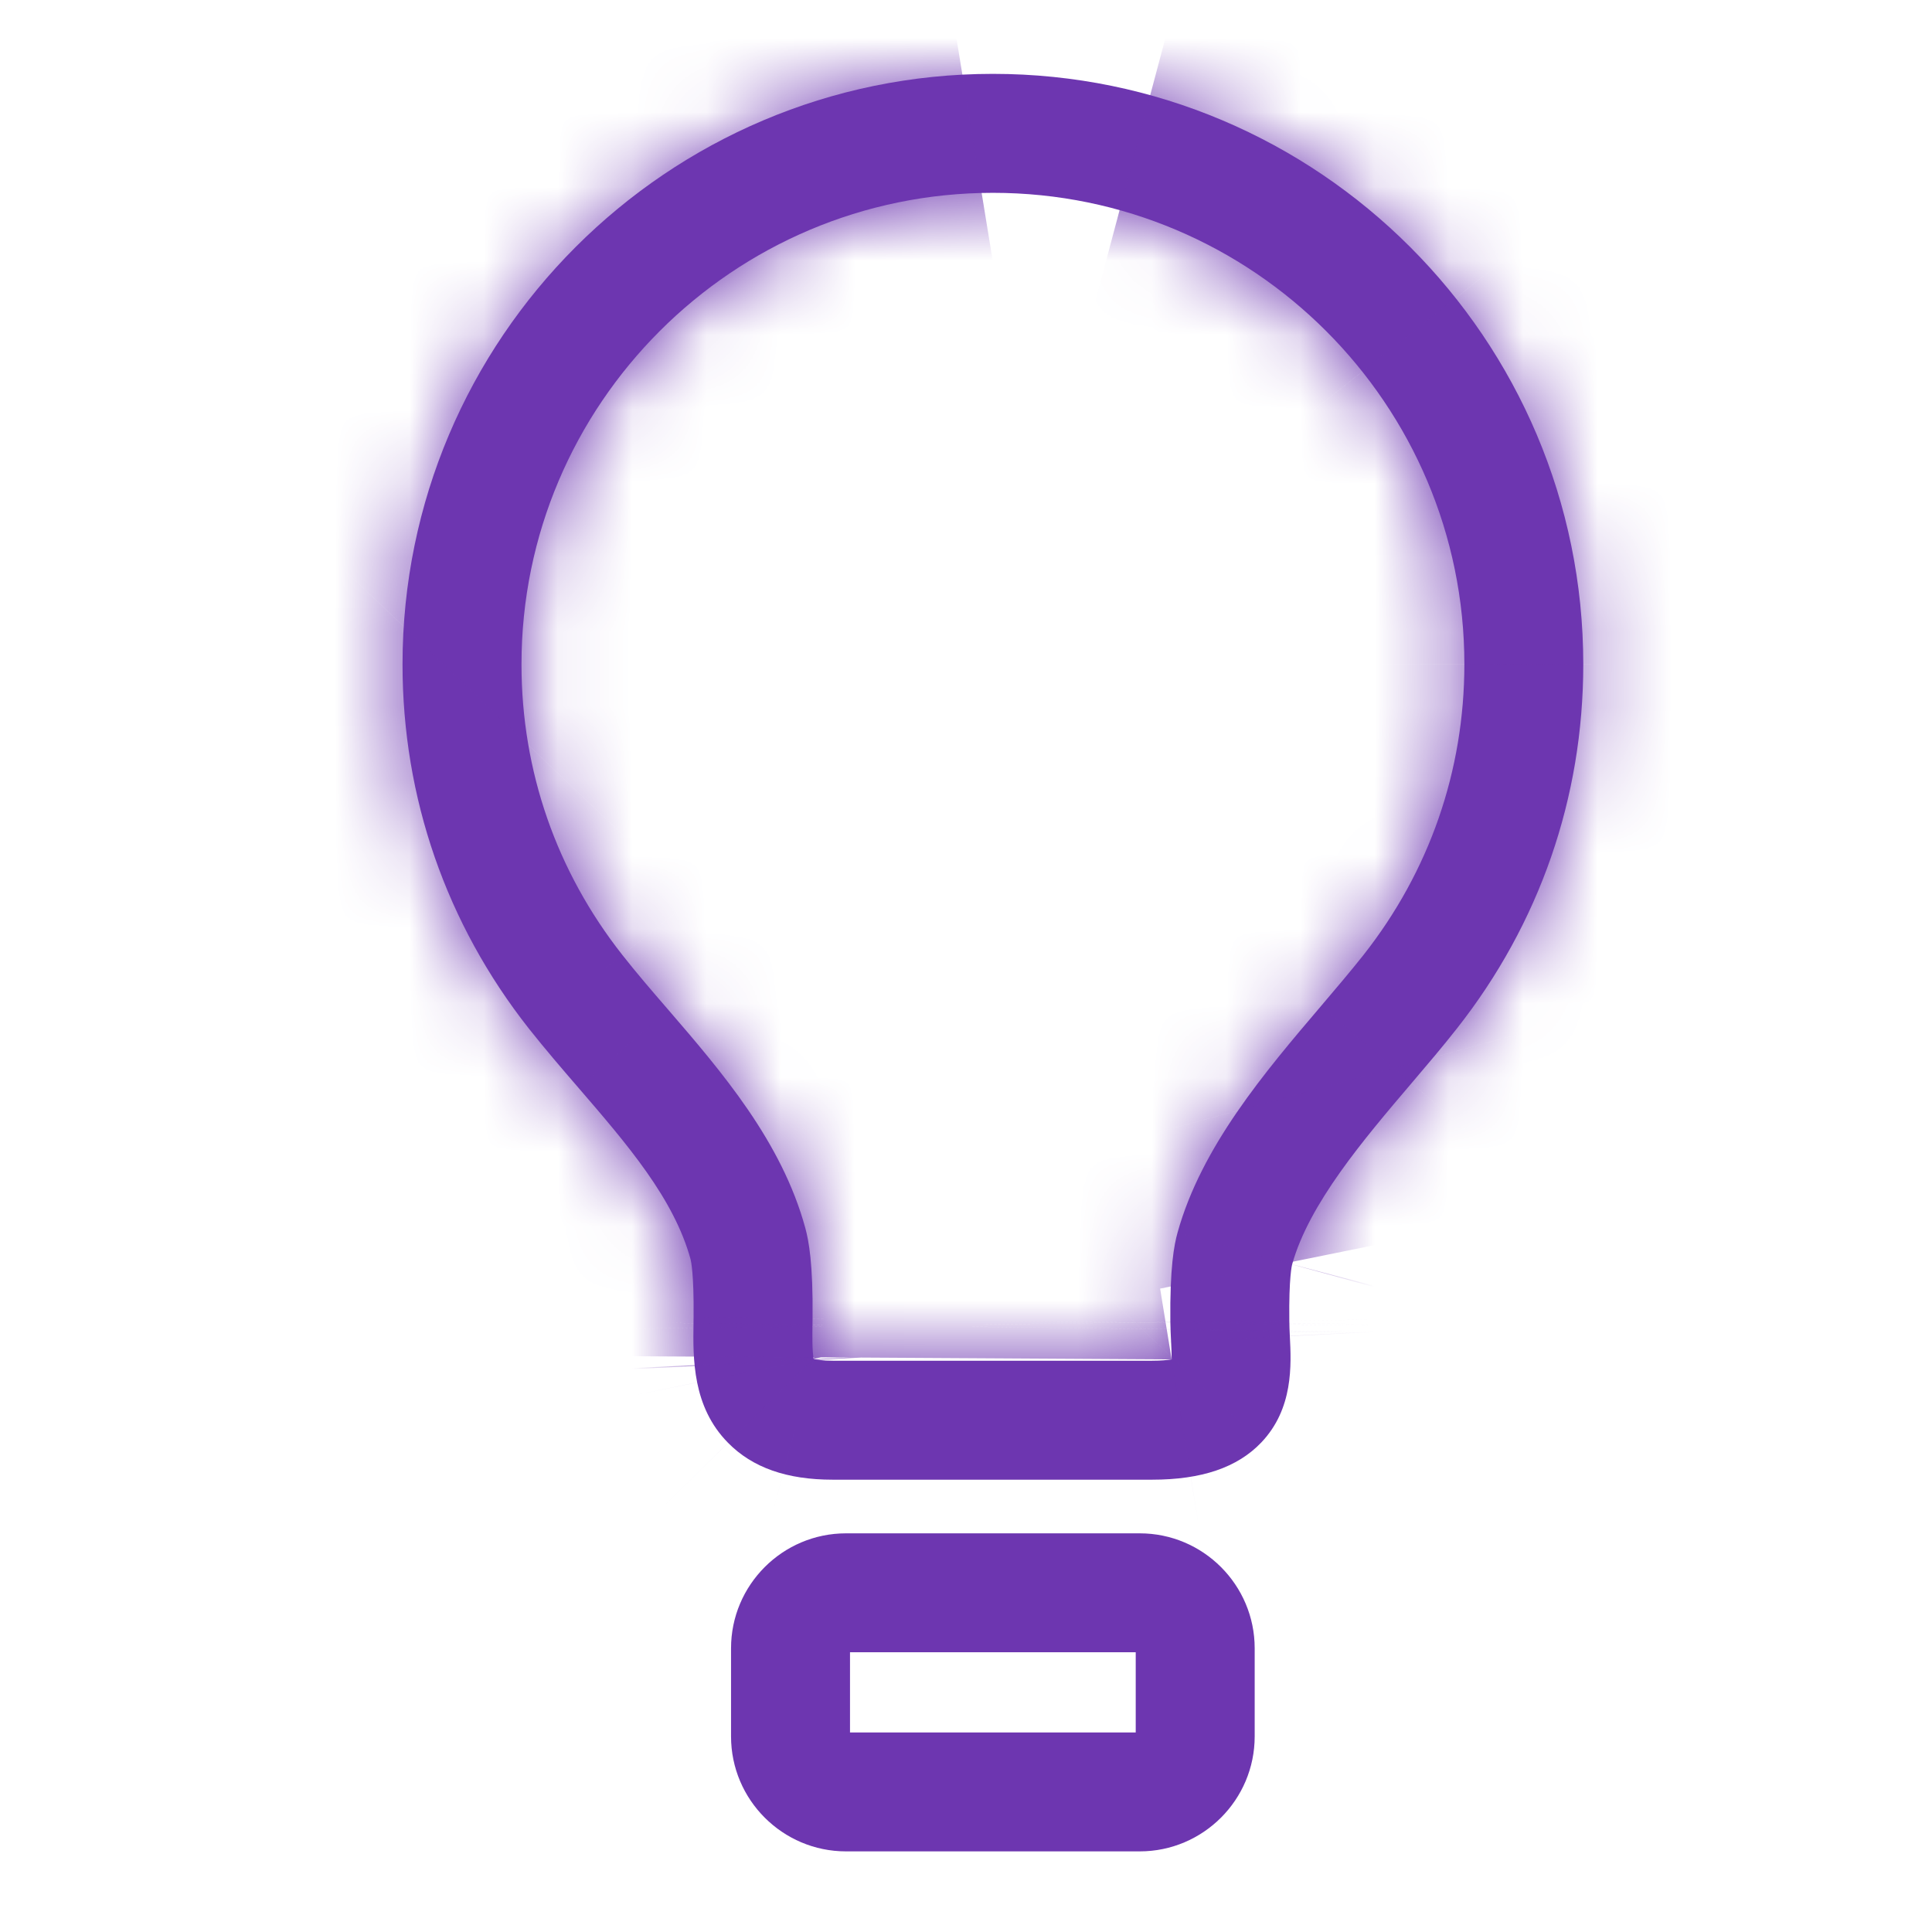
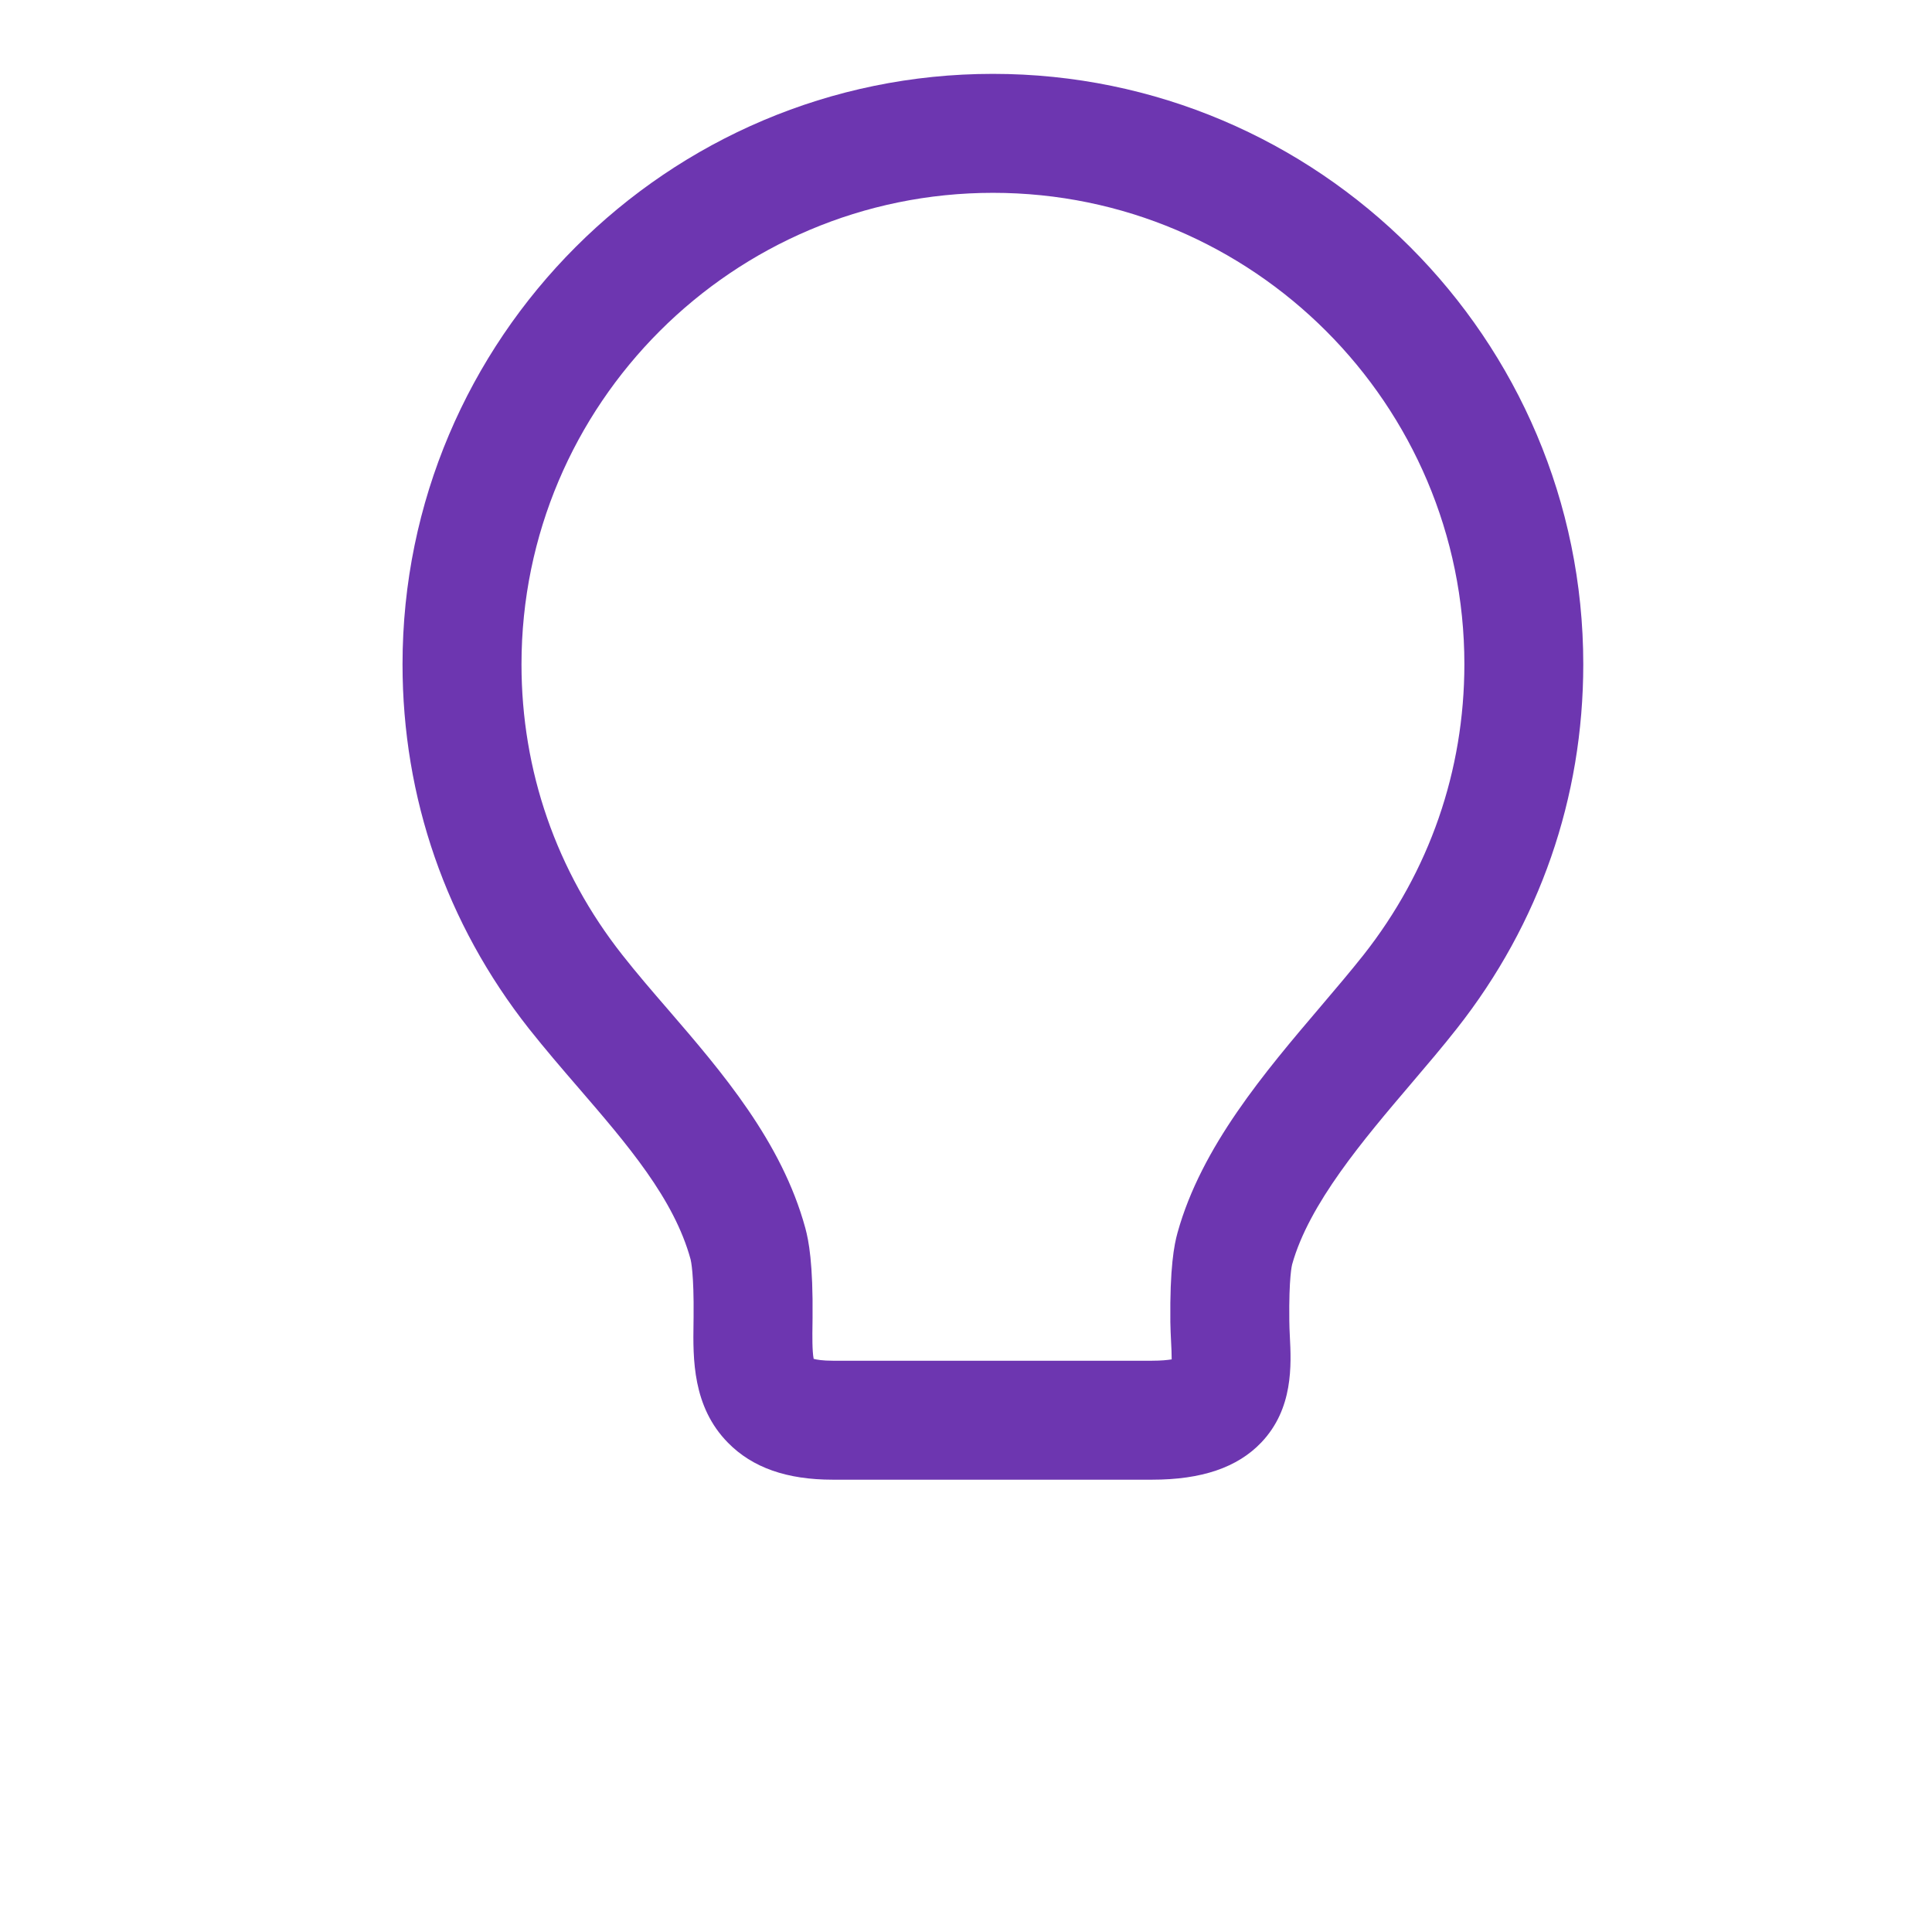
<svg xmlns="http://www.w3.org/2000/svg" width="26" height="26" viewBox="0 0 26 26" fill="none">
  <mask id="path-1-inside-1" fill="white">
-     <path d="M13.362 0.994C8.981 0.994 5.417 4.559 5.417 8.94C5.417 10.735 6.005 12.43 7.117 13.842C7.331 14.112 7.56 14.379 7.782 14.636C8.445 15.405 9.071 16.132 9.294 16.949C9.298 16.967 9.34 17.138 9.334 17.722L9.333 17.807C9.326 18.281 9.317 18.93 9.798 19.417C10.126 19.75 10.587 19.913 11.206 19.913H15.504C16.172 19.913 16.653 19.749 16.974 19.412C17.407 18.957 17.378 18.369 17.358 17.98C17.355 17.911 17.351 17.841 17.351 17.772C17.344 17.187 17.387 17.023 17.389 17.016C17.616 16.199 18.349 15.337 18.996 14.577C19.212 14.323 19.416 14.084 19.605 13.843C20.718 12.431 21.307 10.736 21.307 8.94C21.307 4.559 17.743 0.994 13.362 0.994ZM18.349 12.852C18.177 13.069 17.983 13.298 17.777 13.54C17.023 14.426 16.168 15.431 15.847 16.588C15.801 16.753 15.742 17.057 15.75 17.791C15.751 17.88 15.756 17.97 15.76 18.058C15.764 18.129 15.768 18.221 15.768 18.294C15.711 18.303 15.626 18.312 15.504 18.312H11.206C11.07 18.312 10.991 18.298 10.95 18.287C10.929 18.182 10.932 17.966 10.934 17.829L10.935 17.739C10.943 17.001 10.883 16.695 10.838 16.528C10.52 15.361 9.71 14.421 8.995 13.591C8.774 13.336 8.566 13.094 8.375 12.851C7.487 11.724 7.018 10.372 7.018 8.94C7.018 5.441 9.864 2.595 13.363 2.595C16.861 2.595 19.707 5.441 19.707 8.94C19.706 10.373 19.237 11.725 18.349 12.852Z" />
-   </mask>
+     </mask>
  <path d="M13.362 0.994C8.981 0.994 5.417 4.559 5.417 8.94C5.417 10.735 6.005 12.43 7.117 13.842C7.331 14.112 7.56 14.379 7.782 14.636C8.445 15.405 9.071 16.132 9.294 16.949C9.298 16.967 9.34 17.138 9.334 17.722L9.333 17.807C9.326 18.281 9.317 18.93 9.798 19.417C10.126 19.75 10.587 19.913 11.206 19.913H15.504C16.172 19.913 16.653 19.749 16.974 19.412C17.407 18.957 17.378 18.369 17.358 17.98C17.355 17.911 17.351 17.841 17.351 17.772C17.344 17.187 17.387 17.023 17.389 17.016C17.616 16.199 18.349 15.337 18.996 14.577C19.212 14.323 19.416 14.084 19.605 13.843C20.718 12.431 21.307 10.736 21.307 8.94C21.307 4.559 17.743 0.994 13.362 0.994ZM18.349 12.852C18.177 13.069 17.983 13.298 17.777 13.54C17.023 14.426 16.168 15.431 15.847 16.588C15.801 16.753 15.742 17.057 15.75 17.791C15.751 17.88 15.756 17.97 15.76 18.058C15.764 18.129 15.768 18.221 15.768 18.294C15.711 18.303 15.626 18.312 15.504 18.312H11.206C11.07 18.312 10.991 18.298 10.95 18.287C10.929 18.182 10.932 17.966 10.934 17.829L10.935 17.739C10.943 17.001 10.883 16.695 10.838 16.528C10.52 15.361 9.71 14.421 8.995 13.591C8.774 13.336 8.566 13.094 8.375 12.851C7.487 11.724 7.018 10.372 7.018 8.94C7.018 5.441 9.864 2.595 13.363 2.595C16.861 2.595 19.707 5.441 19.707 8.94C19.706 10.373 19.237 11.725 18.349 12.852Z" fill="#6D36B0" />
  <path d="M7.117 13.842L54.247 -23.29L54.243 -23.296L54.238 -23.302L7.117 13.842ZM7.782 14.636L-37.68 53.792L-37.674 53.799L-37.668 53.806L7.782 14.636ZM9.294 16.949L-48.593 32.732L-48.592 32.736L9.294 16.949ZM9.334 17.722L69.329 18.481L69.33 18.419L69.331 18.358L9.334 17.722ZM9.333 17.807L69.327 18.657L69.328 18.611L69.328 18.565L9.333 17.807ZM9.798 19.417L52.524 -22.708L52.523 -22.709L9.798 19.417ZM16.974 19.412L-26.489 -21.952L-26.494 -21.947L16.974 19.412ZM17.358 17.98L-42.568 20.953L-42.568 20.953L17.358 17.98ZM17.351 17.772L-42.645 18.484L-42.645 18.498L-42.645 18.513L17.351 17.772ZM17.389 17.016L-40.433 0.999L-40.549 1.416L-40.658 1.834L17.389 17.016ZM18.996 14.577L64.682 53.471L64.688 53.464L18.996 14.577ZM19.605 13.843L66.717 50.998L66.722 50.992L19.605 13.843ZM21.307 8.94L-38.693 8.938V8.94H21.307ZM18.349 12.852L65.446 50.025L65.454 50.014L65.463 50.004L18.349 12.852ZM17.777 13.54L63.469 52.427L63.473 52.422L17.777 13.54ZM15.847 16.588L73.662 32.631L73.666 32.617L73.67 32.603L15.847 16.588ZM15.75 17.791L75.746 17.073L75.746 17.067L15.75 17.791ZM15.76 18.058L75.689 15.14L75.686 15.087L75.684 15.034L15.76 18.058ZM15.768 18.294L25.413 77.514L75.471 69.361L75.767 18.644L15.768 18.294ZM10.95 18.287L-47.855 30.204L-40.461 66.686L-4.491 76.266L10.95 18.287ZM10.934 17.829L-49.06 16.976L-49.06 16.986L10.934 17.829ZM10.935 17.739L70.929 18.592L70.93 18.478L70.932 18.363L10.935 17.739ZM10.838 16.528L68.735 0.782L68.731 0.768L68.727 0.754L10.838 16.528ZM8.995 13.591L-36.461 52.754L-36.457 52.759L8.995 13.591ZM8.375 12.851L55.512 -24.272L55.505 -24.28L55.499 -24.288L8.375 12.851ZM19.707 8.94L79.707 8.949V8.94H19.707ZM13.362 -59.006C-24.156 -59.006 -54.583 -28.579 -54.583 8.94H65.417C65.417 37.696 42.118 60.994 13.362 60.994V-59.006ZM-54.583 8.94C-54.583 24.225 -49.45 39.001 -40.004 50.985L54.238 -23.302C61.459 -14.141 65.417 -2.755 65.417 8.94H-54.583ZM-40.013 50.973C-38.846 52.453 -37.74 53.722 -37.68 53.792L53.244 -24.52C53.093 -24.695 53.194 -24.579 53.325 -24.424C53.476 -24.245 53.814 -23.84 54.247 -23.29L-40.013 50.973ZM-37.668 53.806C-36.916 54.679 -38.632 52.769 -40.375 50.29C-42.27 47.597 -46.191 41.543 -48.593 32.732L67.181 1.166C64.555 -8.462 60.21 -15.288 57.781 -18.741C56.489 -20.578 55.335 -22.02 54.619 -22.891C53.942 -23.714 53.314 -24.439 53.232 -24.534L-37.668 53.806ZM-48.592 32.736C-49.827 28.207 -50.268 24.476 -50.455 22.341C-50.656 20.035 -50.674 18.201 -50.662 17.087L69.331 18.358C69.356 16.001 69.383 9.241 67.18 1.162L-48.592 32.736ZM-50.661 16.964L-50.662 17.048L69.328 18.565L69.329 18.481L-50.661 16.964ZM-50.661 16.956C-50.661 16.96 -50.669 17.458 -50.669 18.038C-50.668 18.663 -50.659 19.597 -50.611 20.725C-50.518 22.932 -50.261 26.36 -49.434 30.462C-47.694 39.099 -43.322 51 -32.927 61.543L52.523 -22.709C62.437 -12.653 66.573 -1.32 68.2 6.752C69.595 13.675 69.314 19.602 69.327 18.657L-50.661 16.956ZM-32.929 61.541C-18.043 76.639 -0.105 79.913 11.206 79.913V-40.087C21.279 -40.087 38.296 -37.139 52.524 -22.708L-32.929 61.541ZM11.206 79.913H15.504V-40.087H11.206V79.913ZM15.504 79.913C25.302 79.913 44.592 77.428 60.441 60.772L-26.494 -21.947C-11.286 -37.93 7.043 -40.087 15.504 -40.087V79.913ZM60.436 60.777C70.664 50.03 74.86 37.972 76.426 29.08C77.171 24.853 77.337 21.318 77.364 18.988C77.377 17.801 77.355 16.817 77.332 16.148C77.321 15.812 77.309 15.532 77.301 15.342C77.293 15.166 77.285 15.014 77.285 15.006L-42.568 20.953C-42.531 21.697 -43.038 15.55 -41.755 8.263C-40.277 -0.124 -36.284 -11.661 -26.489 -21.952L60.436 60.777ZM77.285 15.007C77.277 14.85 77.291 15.115 77.302 15.381C77.315 15.696 77.337 16.286 77.346 17.032L-42.645 18.513C-42.635 19.328 -42.611 19.986 -42.594 20.371C-42.581 20.706 -42.563 21.041 -42.568 20.953L77.285 15.007ZM77.346 17.061C77.36 18.243 77.341 20.143 77.128 22.52C77.019 23.737 76.848 25.214 76.57 26.889C76.429 27.736 76.258 28.652 76.049 29.628C75.943 30.118 75.83 30.613 75.71 31.113C75.649 31.363 75.59 31.6 75.534 31.822C75.477 32.044 75.426 32.238 75.437 32.197L-40.658 1.834C-40.648 1.793 -40.699 1.988 -40.756 2.211C-40.813 2.435 -40.872 2.673 -40.933 2.925C-41.054 3.428 -41.168 3.928 -41.275 4.425C-41.487 5.413 -41.662 6.348 -41.807 7.22C-42.094 8.946 -42.276 10.502 -42.395 11.834C-42.628 14.441 -42.666 16.716 -42.645 18.484L77.346 17.061ZM75.212 33.033C73.806 38.109 71.966 42.044 70.587 44.63C69.186 47.258 67.851 49.251 66.981 50.477C65.47 52.609 64.035 54.232 64.682 53.471L-26.691 -24.317C-26.788 -24.203 -27.375 -23.517 -28.015 -22.731C-28.681 -21.914 -29.732 -20.591 -30.912 -18.927C-32.753 -16.331 -37.593 -9.256 -40.433 0.999L75.212 33.033ZM64.688 53.464C64.755 53.385 65.71 52.276 66.717 50.998L-27.506 -23.312C-27.137 -23.78 -26.852 -24.124 -26.729 -24.27C-26.665 -24.347 -26.623 -24.396 -26.621 -24.399C-26.619 -24.401 -26.623 -24.396 -26.636 -24.381C-26.651 -24.364 -26.667 -24.345 -26.696 -24.31L64.688 53.464ZM66.722 50.992C76.172 39.005 81.307 24.227 81.307 8.94H-38.693C-38.693 -2.755 -34.735 -14.143 -27.511 -23.306L66.722 50.992ZM81.307 8.941C81.308 -28.57 50.889 -59.006 13.362 -59.006V60.994C-15.403 60.994 -38.694 37.687 -38.693 8.938L81.307 8.941ZM-28.748 -24.322C-28.361 -24.812 -28.065 -25.168 -27.954 -25.301C-27.855 -25.419 -27.786 -25.5 -27.919 -25.343L63.473 52.422C63.513 52.375 64.461 51.273 65.446 50.025L-28.748 -24.322ZM-27.915 -25.348C-27.971 -25.282 -30.413 -22.494 -32.801 -19.018C-35.289 -15.397 -39.408 -8.699 -41.976 0.574L73.67 32.603C71.423 40.718 67.891 46.335 66.1 48.942C64.407 51.405 62.77 53.248 63.469 52.427L-27.915 -25.348ZM-41.968 0.545C-44.039 8.008 -44.295 14.41 -44.245 18.515L75.746 17.067C75.761 18.328 75.738 20.466 75.458 23.163C75.14 26.233 74.555 29.416 73.662 32.631L-41.968 0.545ZM-44.245 18.509C-44.229 19.856 -44.17 20.954 -44.164 21.084L75.684 15.034C75.684 15.047 75.697 15.283 75.709 15.597C75.721 15.923 75.738 16.437 75.746 17.073L-44.245 18.509ZM-44.169 20.977C-44.163 21.09 -44.18 20.77 -44.194 20.399C-44.201 20.189 -44.212 19.88 -44.219 19.504C-44.227 19.138 -44.235 18.599 -44.231 17.944L75.767 18.644C75.774 17.366 75.739 16.354 75.724 15.952C75.715 15.698 75.706 15.49 75.7 15.36C75.696 15.293 75.694 15.237 75.692 15.201C75.691 15.183 75.69 15.167 75.69 15.157C75.69 15.152 75.689 15.148 75.689 15.145C75.689 15.141 75.689 15.141 75.689 15.14L-44.169 20.977ZM6.122 -40.925C9.69 -41.507 12.868 -41.688 15.504 -41.688V78.312C18.384 78.312 21.733 78.113 25.413 77.514L6.122 -40.925ZM15.504 -41.688H11.206V78.312H15.504V-41.688ZM11.206 -41.688C15.216 -41.688 20.458 -41.273 26.391 -39.693L-4.491 76.266C1.524 77.868 6.925 78.312 11.206 78.312V-41.688ZM69.754 6.369C70.159 8.366 70.387 10.02 70.517 11.107C70.653 12.244 70.734 13.202 70.784 13.898C70.881 15.25 70.91 16.321 70.921 16.892C70.943 17.975 70.925 18.875 70.928 18.673L-49.06 16.986C-49.061 17 -49.065 17.285 -49.067 17.623C-49.069 17.962 -49.069 18.539 -49.055 19.248C-49.042 19.903 -49.011 21.056 -48.908 22.483C-48.829 23.587 -48.6 26.528 -47.855 30.204L69.754 6.369ZM70.927 18.682L70.929 18.592L-49.059 16.886L-49.06 16.976L70.927 18.682ZM70.932 18.363C70.974 14.308 70.715 8.062 68.735 0.782L-47.059 32.275C-47.909 29.15 -48.471 26.052 -48.779 23.056C-49.049 20.426 -49.075 18.342 -49.062 17.115L70.932 18.363ZM68.727 0.754C66.255 -8.32 62.29 -14.993 59.579 -18.955C57.061 -22.633 54.481 -25.537 54.447 -25.576L-36.457 52.759C-35.776 53.549 -37.594 51.53 -39.448 48.822C-41.496 45.83 -44.897 40.21 -47.051 32.303L68.727 0.754ZM54.451 -25.571C54.298 -25.749 54.403 -25.628 54.539 -25.467C54.7 -25.276 55.057 -24.849 55.512 -24.272L-38.763 49.973C-37.605 51.444 -36.498 52.712 -36.461 52.754L54.451 -25.571ZM55.499 -24.288C62.938 -14.849 67.017 -3.124 67.017 8.94H-52.983C-52.983 23.868 -47.964 38.297 -38.75 49.99L55.499 -24.288ZM67.017 8.94C67.017 38.578 43.001 62.595 13.363 62.595V-57.405C-23.273 -57.405 -52.983 -27.696 -52.983 8.94H67.017ZM13.363 62.595C-16.286 62.595 -40.293 38.569 -40.293 8.94H79.707C79.707 -27.687 50.007 -57.405 13.363 -57.405V62.595ZM-40.293 8.931C-40.292 -3.122 -36.217 -14.851 -28.765 -24.3L65.463 50.004C74.691 38.302 79.704 23.867 79.707 8.949L-40.293 8.931Z" fill="#6D36B0" mask="url(#path-1-inside-1)" />
-   <path d="M15.338 20.635H11.385C10.532 20.635 9.838 21.329 9.838 22.182V23.368C9.838 24.221 10.532 24.915 11.385 24.915H15.338C16.191 24.915 16.885 24.221 16.885 23.368V22.182C16.885 21.329 16.191 20.635 15.338 20.635ZM15.284 23.315H11.439V22.235H15.284V23.315Z" fill="#6D36B0" />
</svg>